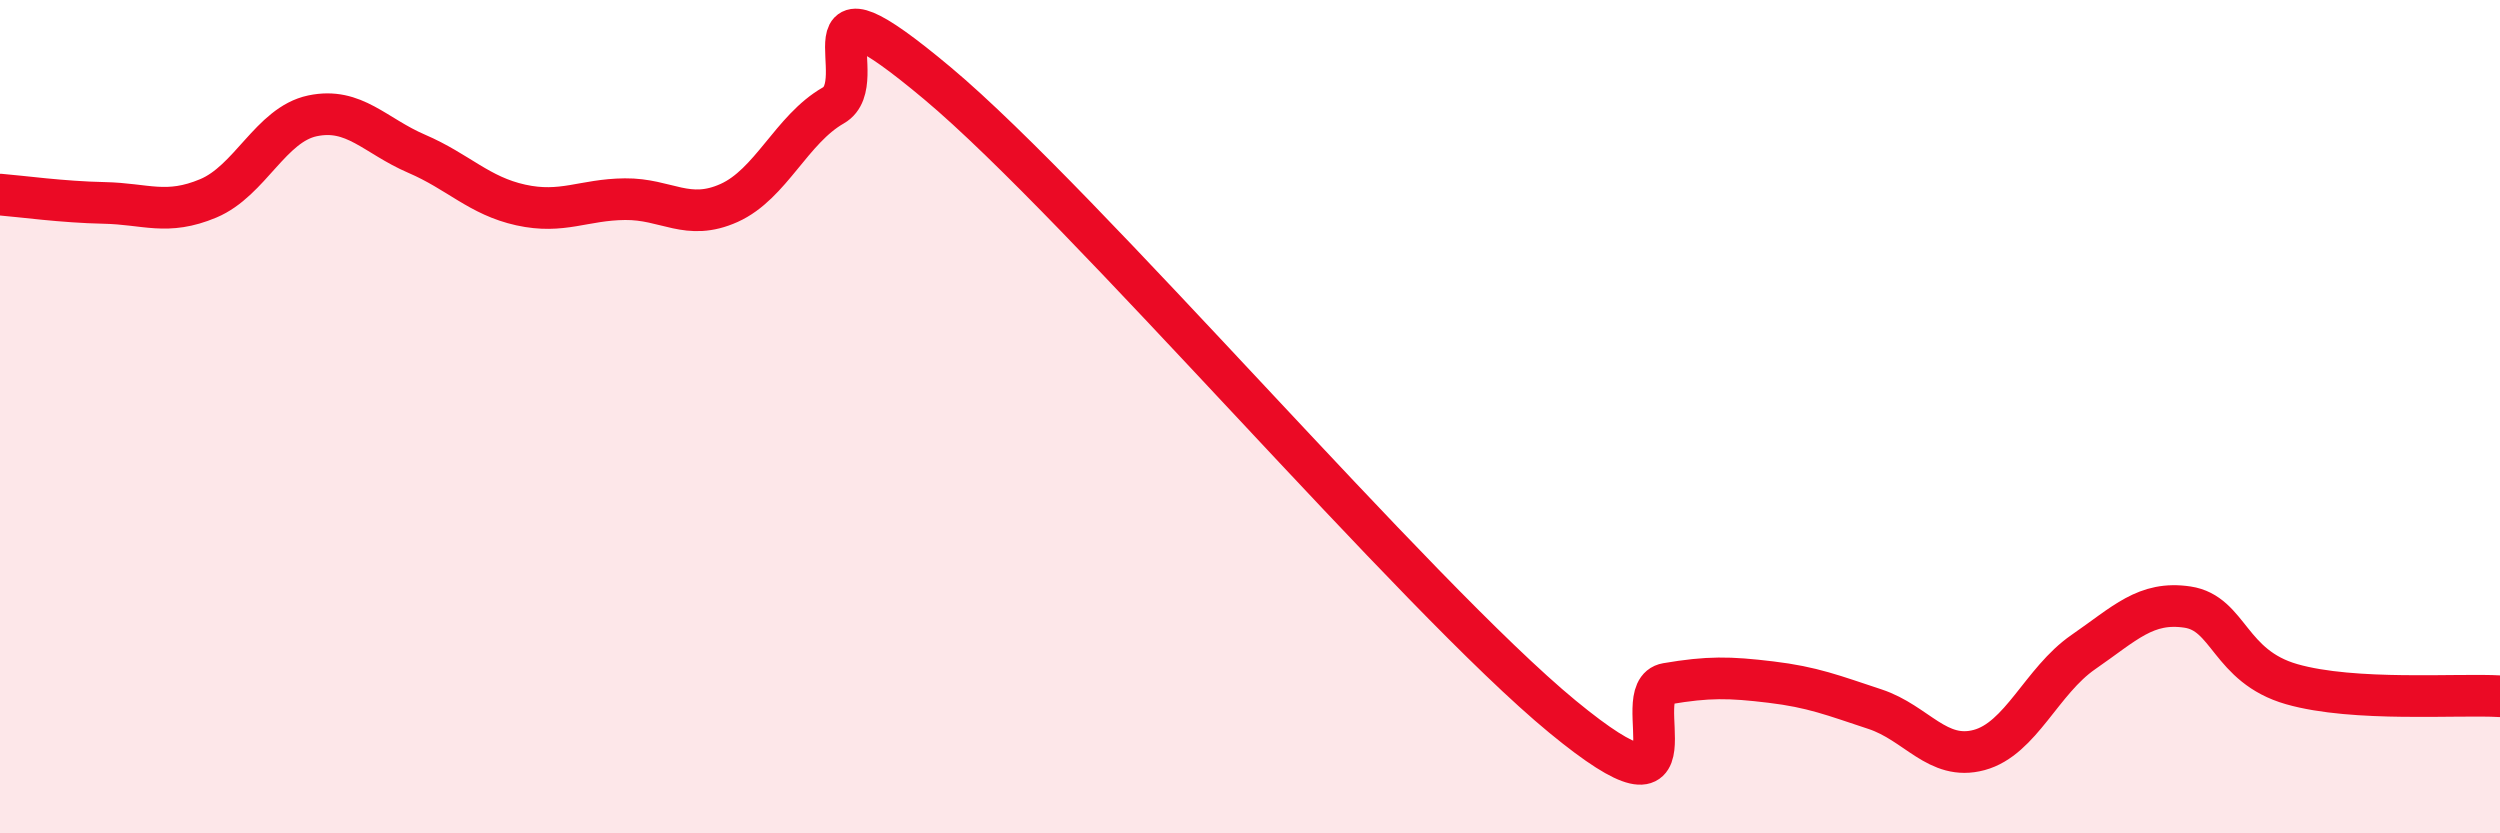
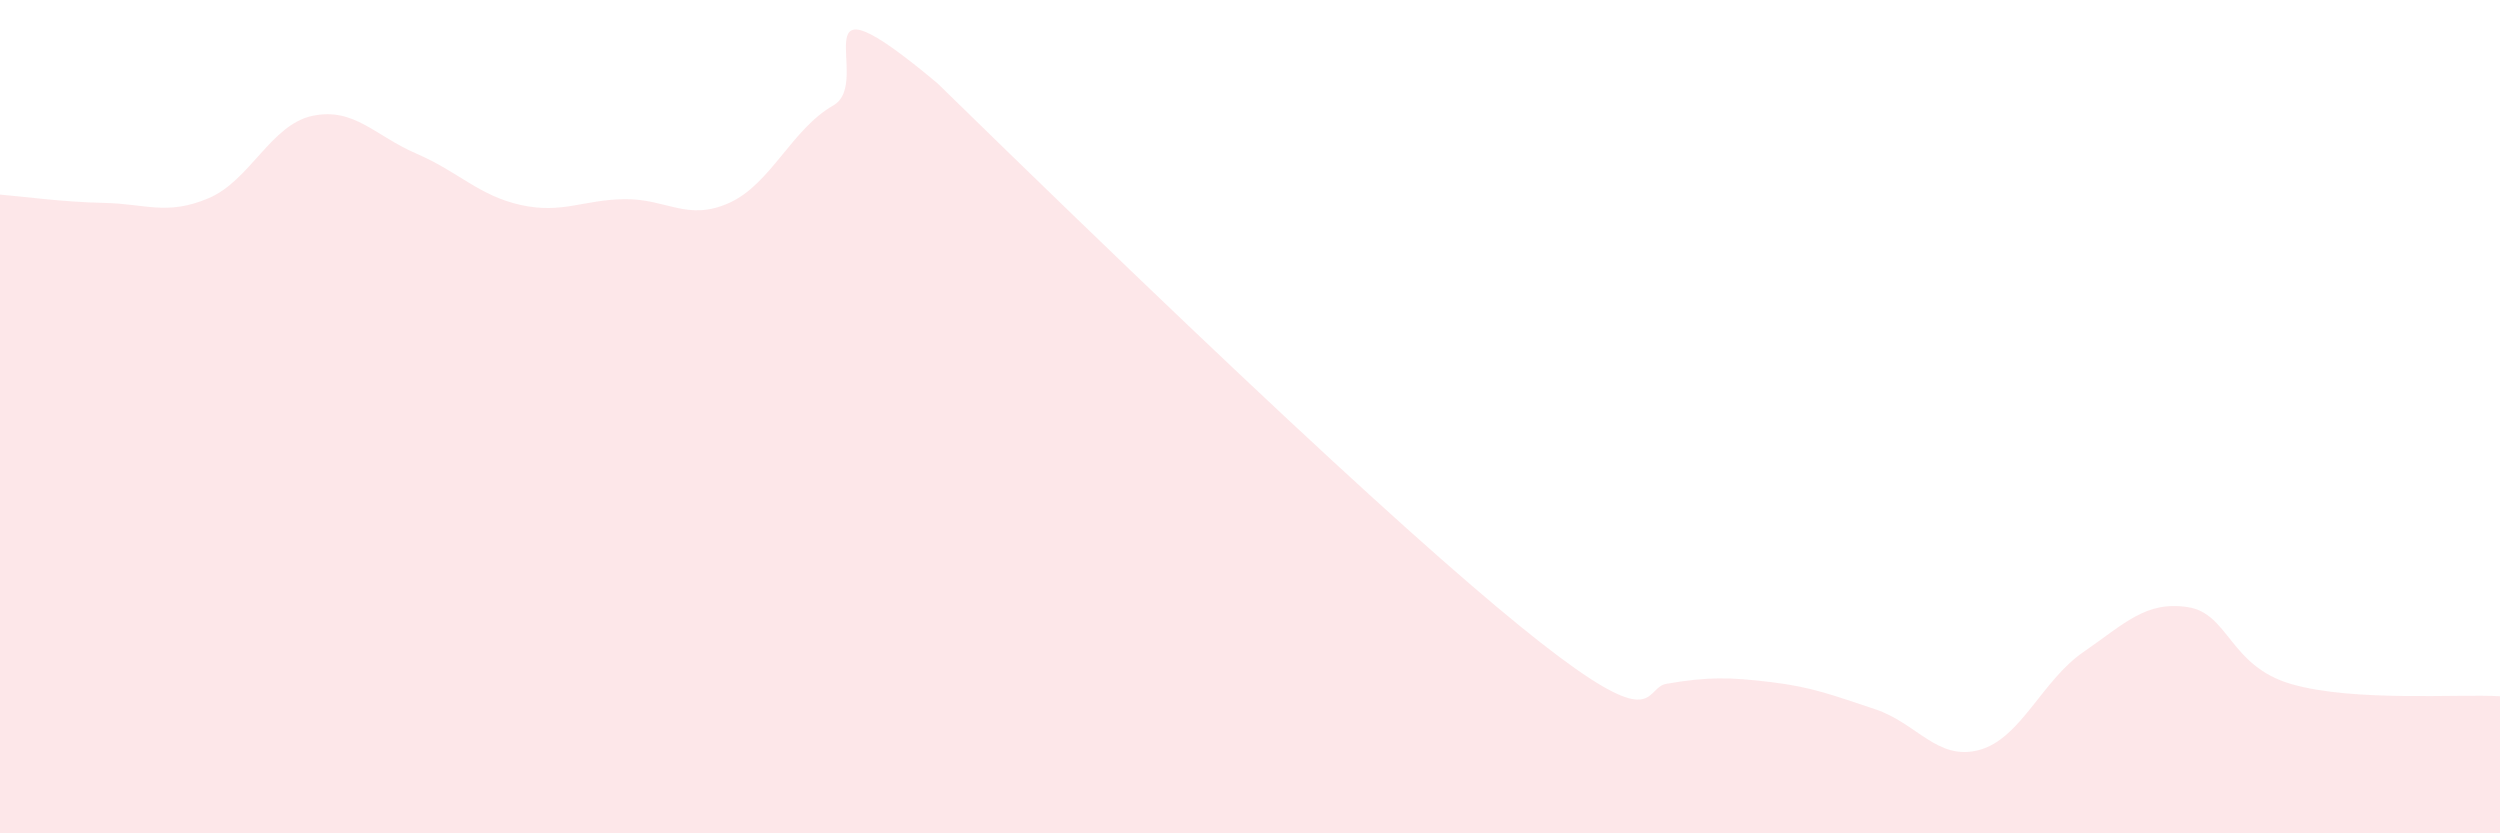
<svg xmlns="http://www.w3.org/2000/svg" width="60" height="20" viewBox="0 0 60 20">
-   <path d="M 0,4.67 C 0.5,4.71 1.5,4.85 2.5,4.87 C 3.5,4.89 4,5.18 5,4.76 C 6,4.34 6.5,2.99 7.5,2.78 C 8.5,2.57 9,3.26 10,3.69 C 11,4.12 11.5,4.7 12.5,4.92 C 13.5,5.14 14,4.79 15,4.78 C 16,4.77 16.5,5.32 17.5,4.87 C 18.5,4.42 19,3.1 20,2.53 C 21,1.96 19,-0.93 22.5,2 C 26,4.93 34,14.32 37.5,17.2 C 41,20.08 39,16.58 40,16.41 C 41,16.24 41.5,16.25 42.5,16.37 C 43.5,16.49 44,16.69 45,17.02 C 46,17.35 46.5,18.27 47.5,18 C 48.5,17.73 49,16.34 50,15.65 C 51,14.96 51.5,14.42 52.5,14.57 C 53.5,14.72 53.5,15.99 55,16.42 C 56.5,16.85 59,16.65 60,16.71L60 20L0 20Z" fill="#EB0A25" opacity="0.1" stroke-linecap="round" stroke-linejoin="round" />
-   <path d="M 0,4.67 C 0.5,4.71 1.5,4.85 2.5,4.87 C 3.5,4.89 4,5.18 5,4.76 C 6,4.34 6.5,2.99 7.5,2.78 C 8.5,2.57 9,3.26 10,3.69 C 11,4.12 11.5,4.7 12.5,4.92 C 13.5,5.14 14,4.79 15,4.78 C 16,4.77 16.5,5.32 17.5,4.87 C 18.5,4.42 19,3.1 20,2.53 C 21,1.96 19,-0.93 22.5,2 C 26,4.93 34,14.32 37.5,17.2 C 41,20.08 39,16.58 40,16.41 C 41,16.24 41.5,16.25 42.5,16.37 C 43.5,16.49 44,16.69 45,17.02 C 46,17.35 46.5,18.27 47.5,18 C 48.5,17.73 49,16.34 50,15.65 C 51,14.96 51.5,14.42 52.5,14.57 C 53.5,14.72 53.5,15.99 55,16.42 C 56.5,16.85 59,16.65 60,16.71" stroke="#EB0A25" stroke-width="1" fill="none" stroke-linecap="round" stroke-linejoin="round" />
+   <path d="M 0,4.67 C 0.5,4.71 1.5,4.85 2.5,4.87 C 3.5,4.89 4,5.18 5,4.76 C 6,4.34 6.5,2.99 7.5,2.78 C 8.5,2.57 9,3.26 10,3.69 C 11,4.12 11.5,4.7 12.5,4.92 C 13.5,5.14 14,4.79 15,4.78 C 16,4.77 16.5,5.32 17.5,4.87 C 18.5,4.42 19,3.1 20,2.53 C 21,1.96 19,-0.93 22.5,2 C 41,20.08 39,16.58 40,16.41 C 41,16.24 41.5,16.25 42.5,16.37 C 43.5,16.49 44,16.69 45,17.02 C 46,17.35 46.5,18.27 47.5,18 C 48.5,17.73 49,16.34 50,15.65 C 51,14.96 51.5,14.42 52.5,14.57 C 53.5,14.72 53.5,15.99 55,16.42 C 56.5,16.85 59,16.65 60,16.71L60 20L0 20Z" fill="#EB0A25" opacity="0.1" stroke-linecap="round" stroke-linejoin="round" />
</svg>